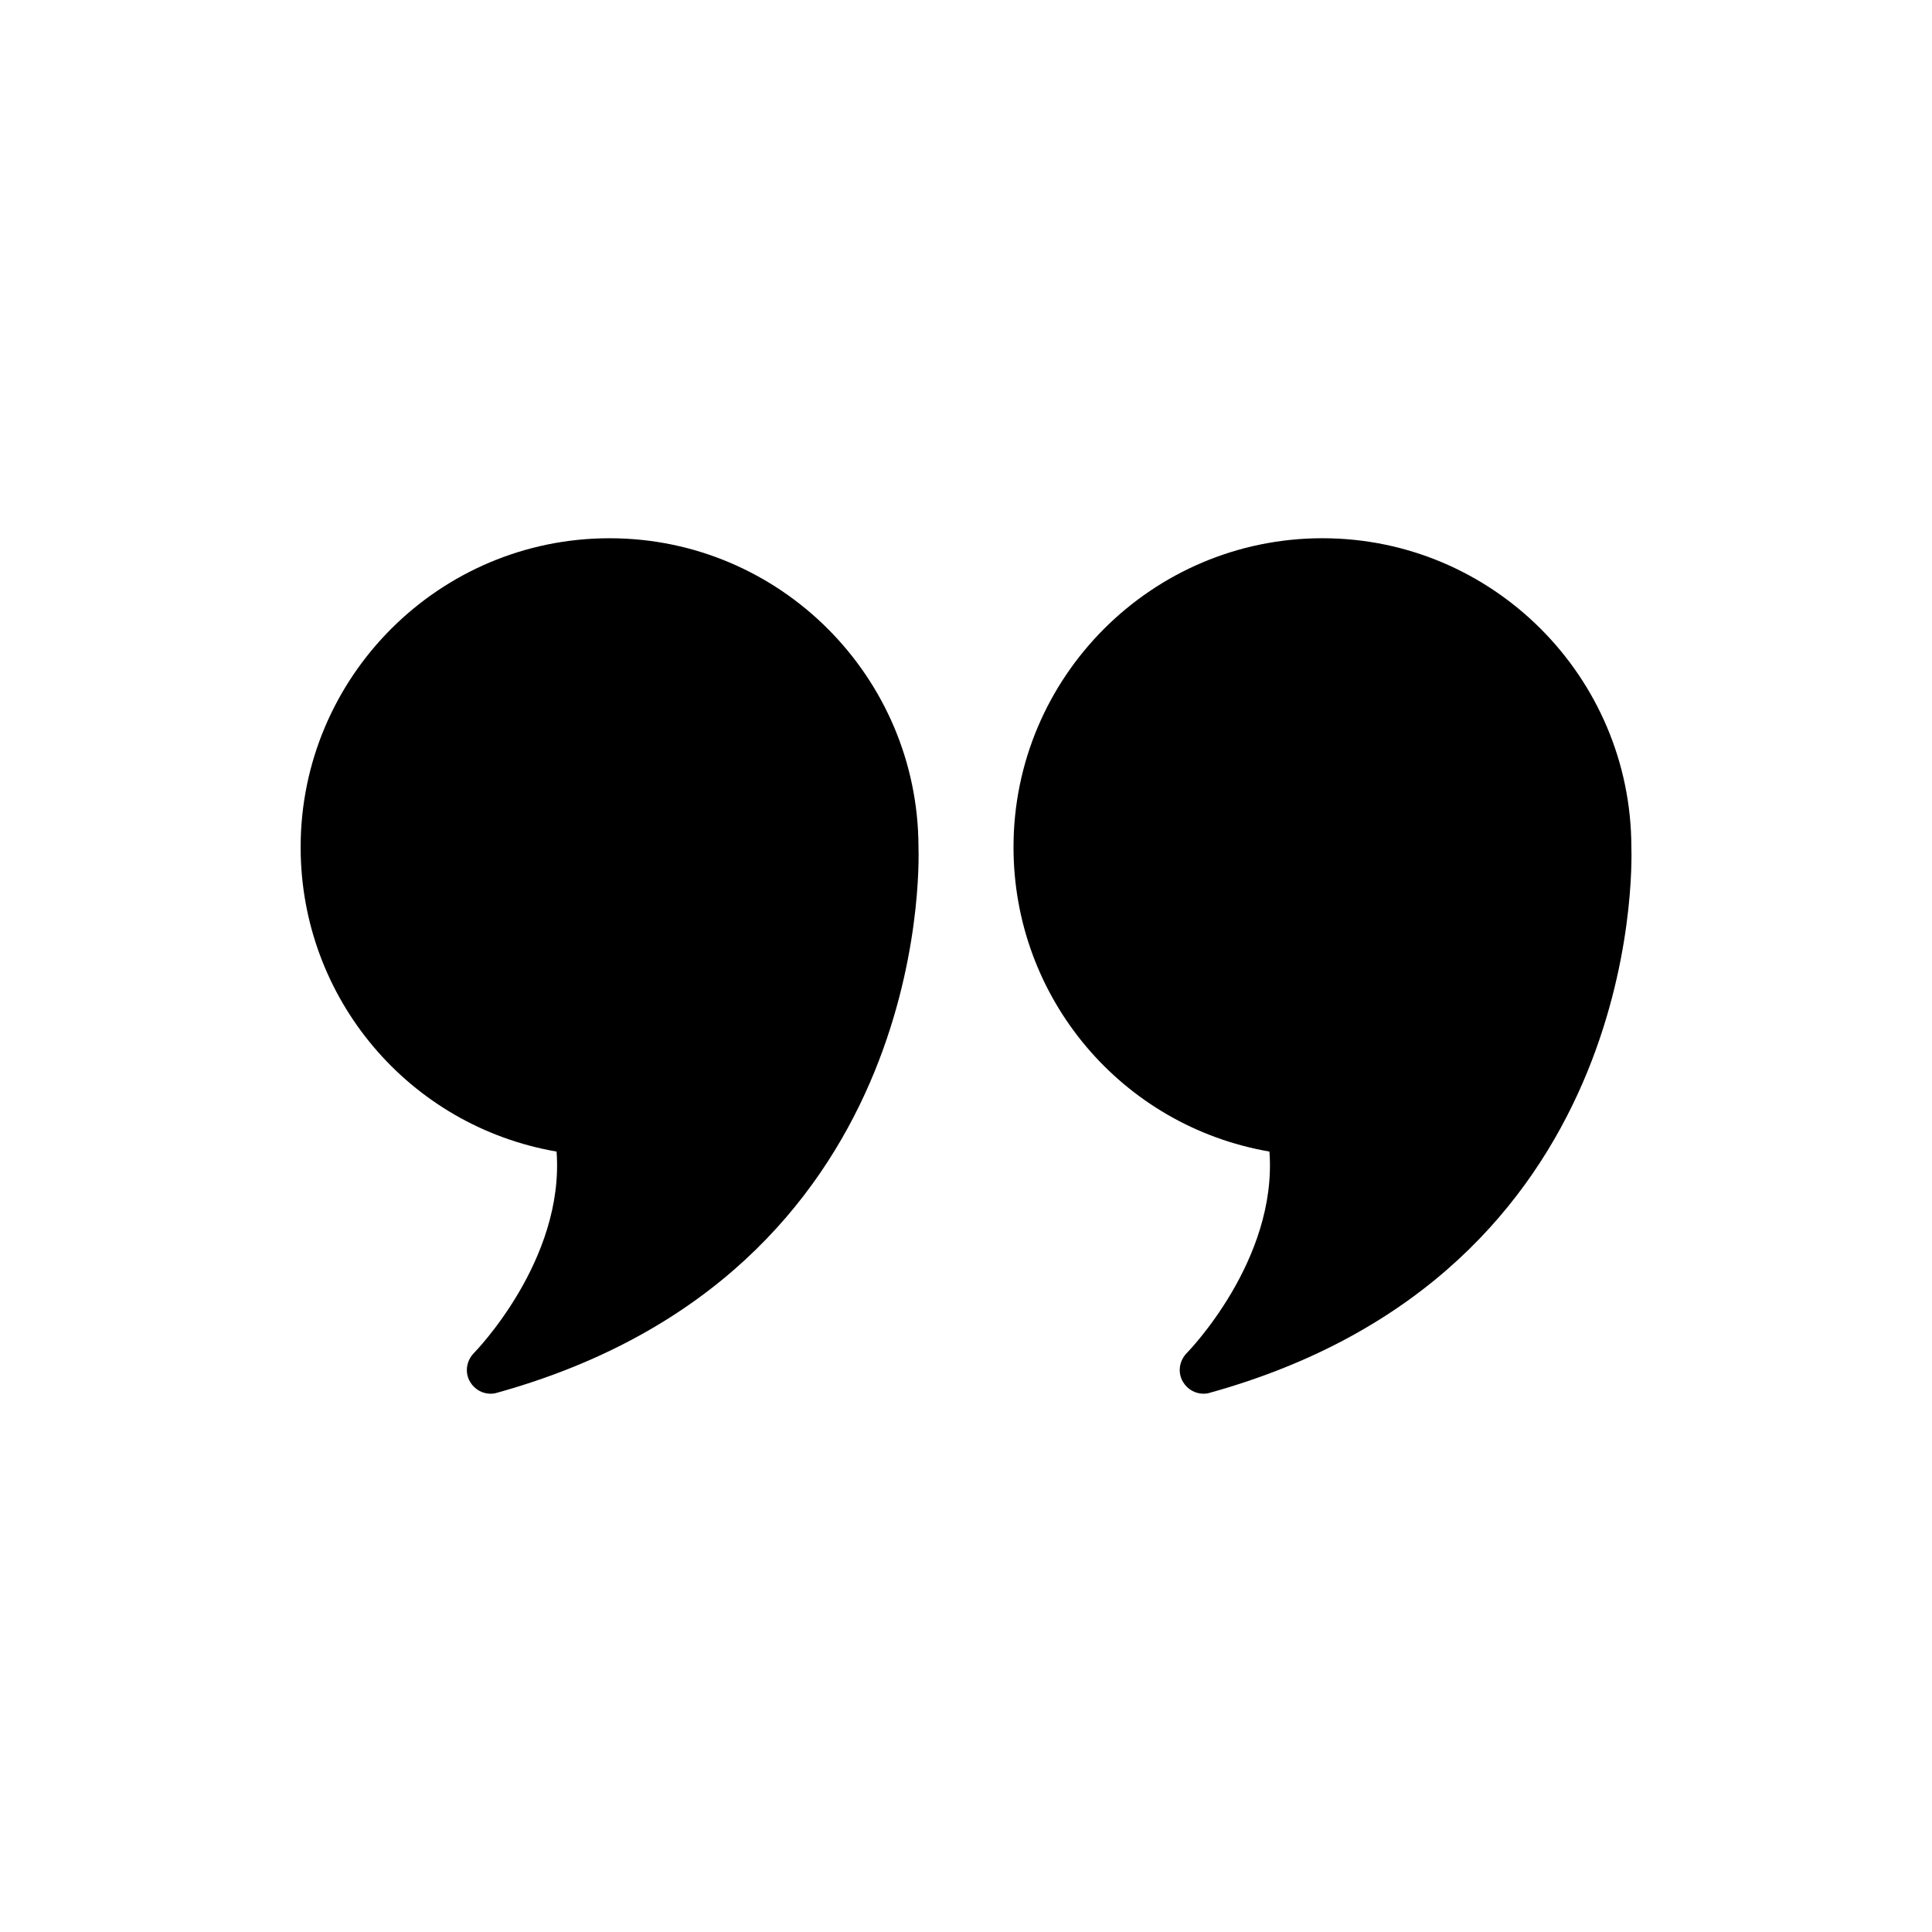
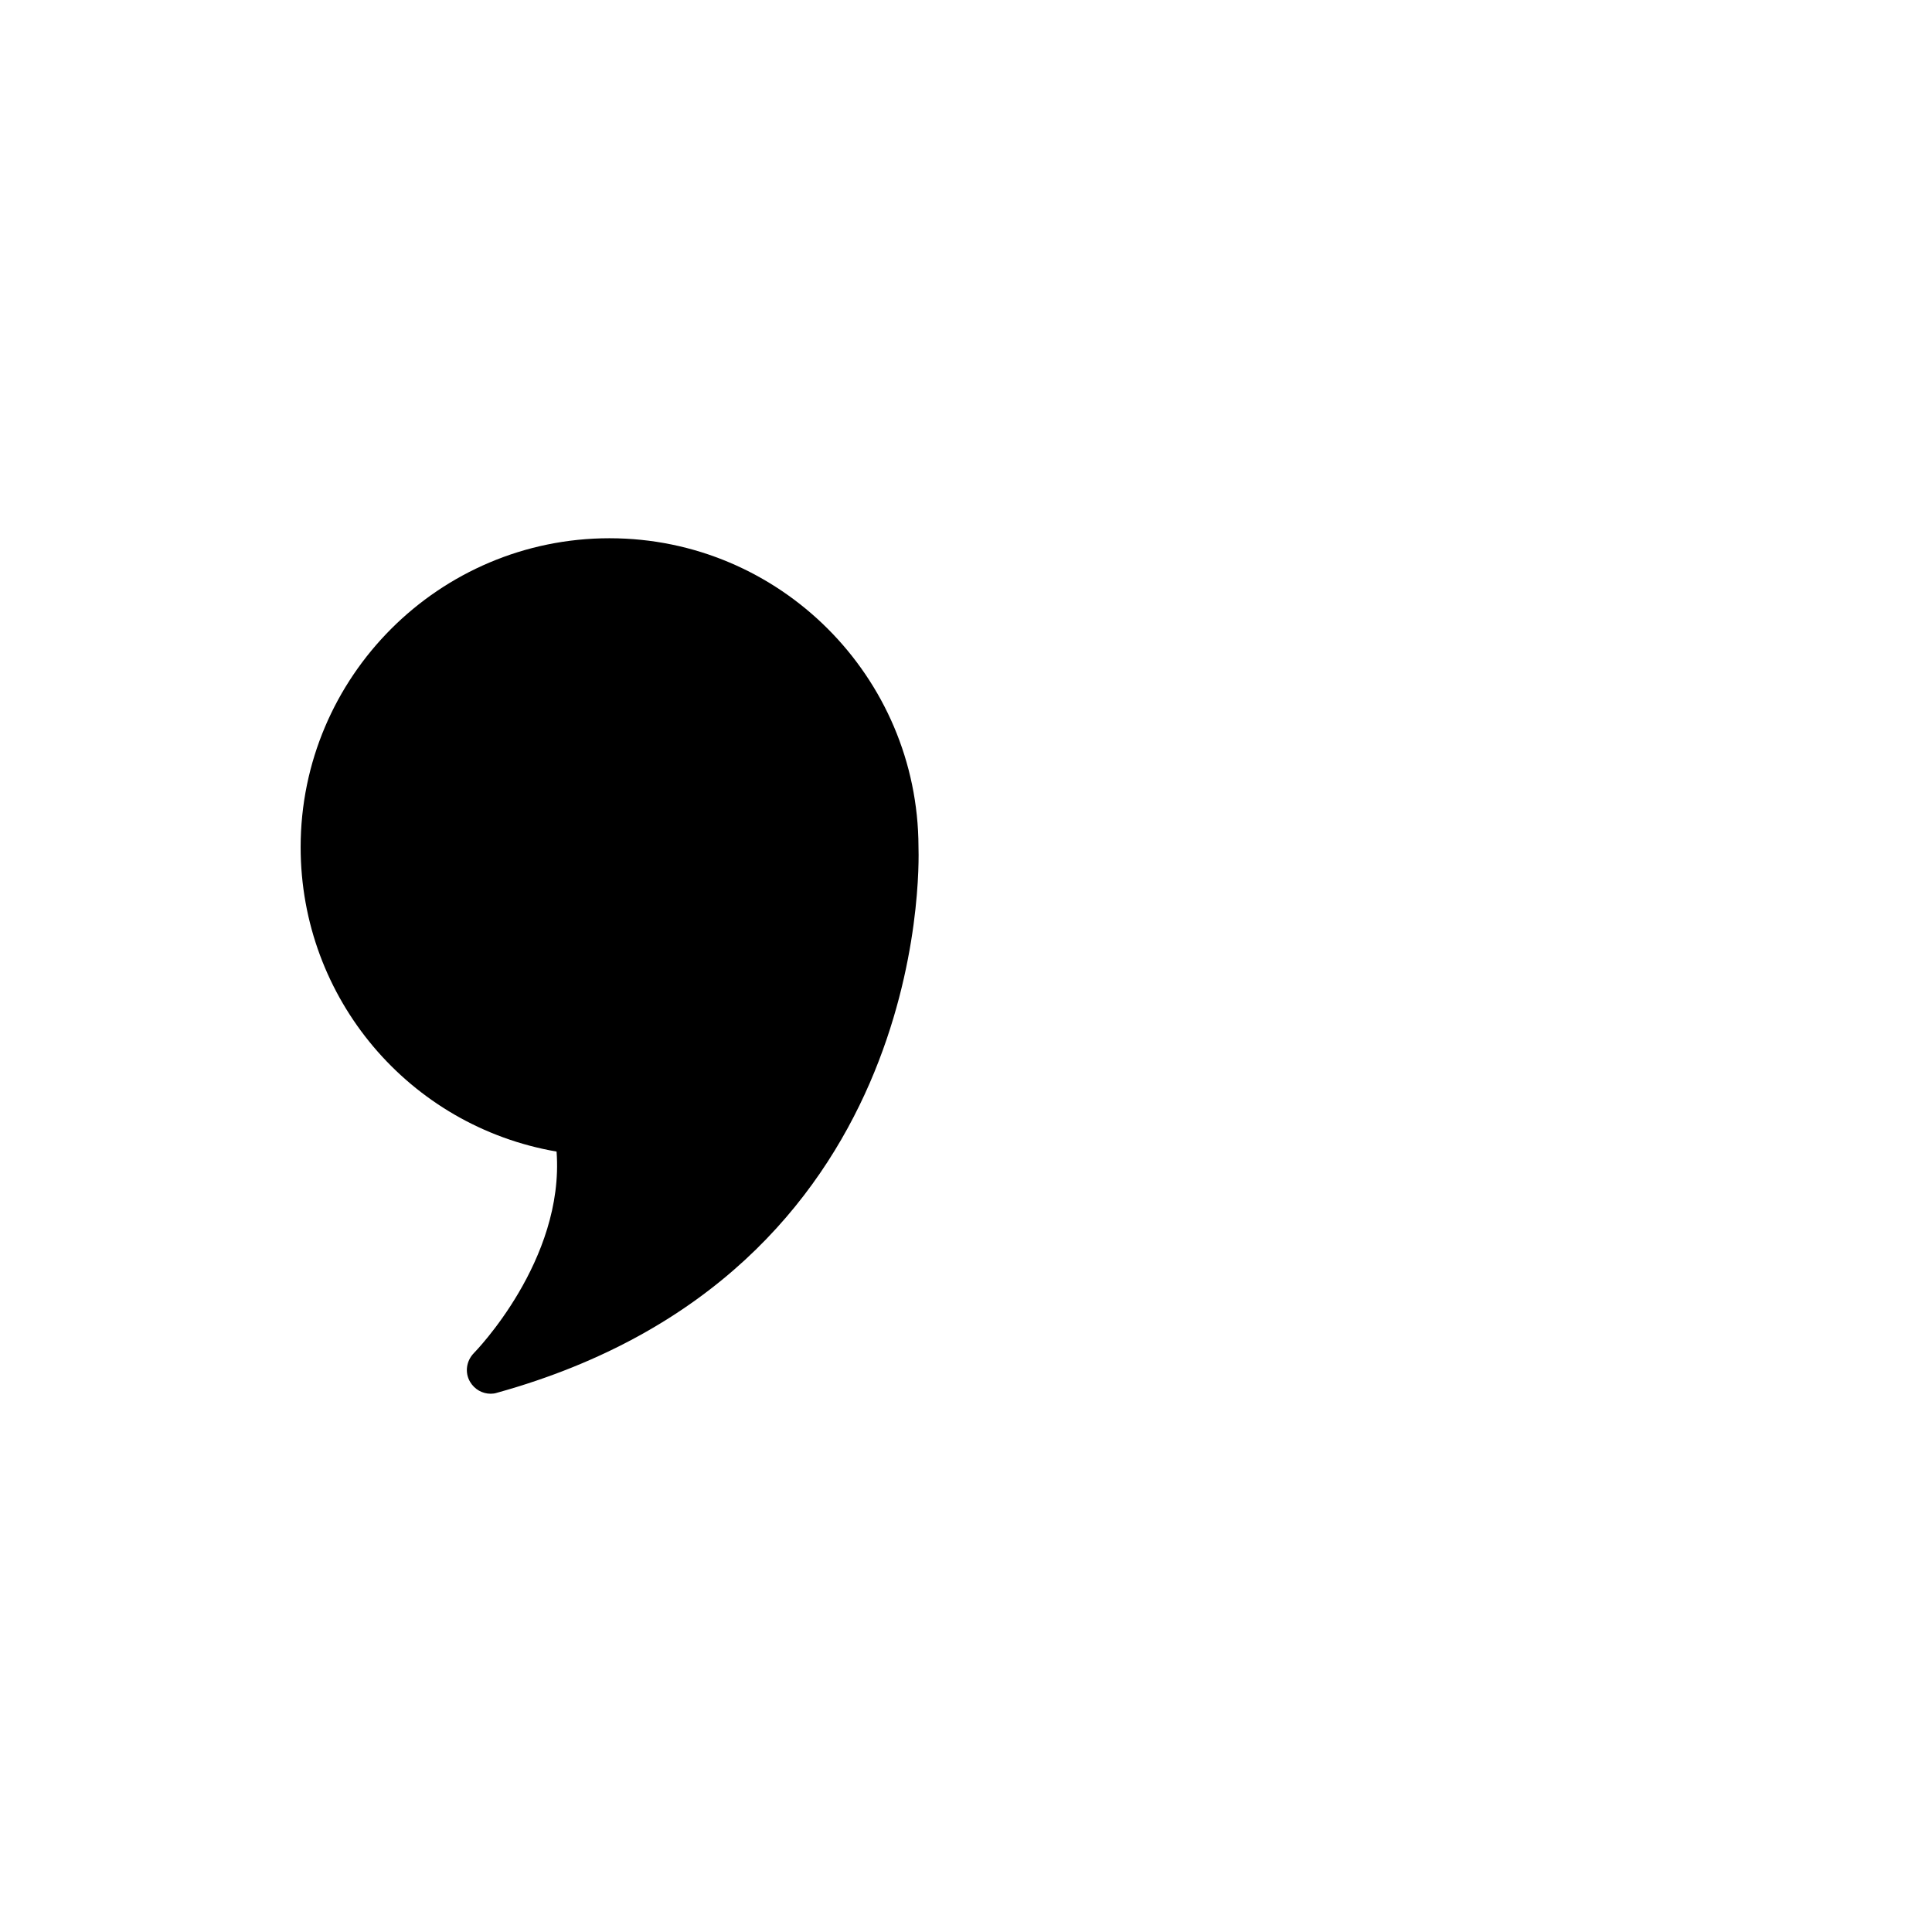
<svg xmlns="http://www.w3.org/2000/svg" fill="#000000" width="800px" height="800px" version="1.1" viewBox="144 144 512 512">
  <g>
-     <path d="m305.54 286.64c-45.152 0-81.867 36.715-81.867 81.867 0 40.117 28.781 73.934 67.824 80.672 2.141 28.844-21.664 53.152-21.914 53.402-2.016 2.078-2.457 5.164-1.008 7.621 1.195 2.019 3.273 3.152 5.477 3.152 0.504 0 1.07-0.062 1.637-0.25 114.3-31.742 111.91-138.86 111.72-144.72-0.125-45.09-36.777-81.742-81.867-81.742z" />
-     <path d="m576.33 368.38c-0.125-45.09-36.777-81.742-81.871-81.742-45.152 0-81.867 36.715-81.867 81.867 0 40.117 28.781 73.934 67.824 80.672 2.141 28.844-21.664 53.152-21.914 53.402-2.016 2.078-2.457 5.164-1.008 7.621 1.195 2.019 3.273 3.152 5.481 3.152 0.504 0 1.07-0.062 1.637-0.25 114.3-31.742 111.91-138.86 111.72-144.72z" />
+     <path d="m305.54 286.64c-45.152 0-81.867 36.715-81.867 81.867 0 40.117 28.781 73.934 67.824 80.672 2.141 28.844-21.664 53.152-21.914 53.402-2.016 2.078-2.457 5.164-1.008 7.621 1.195 2.019 3.273 3.152 5.477 3.152 0.504 0 1.07-0.062 1.637-0.25 114.3-31.742 111.91-138.86 111.72-144.72-0.125-45.09-36.777-81.742-81.867-81.742" />
  </g>
</svg>